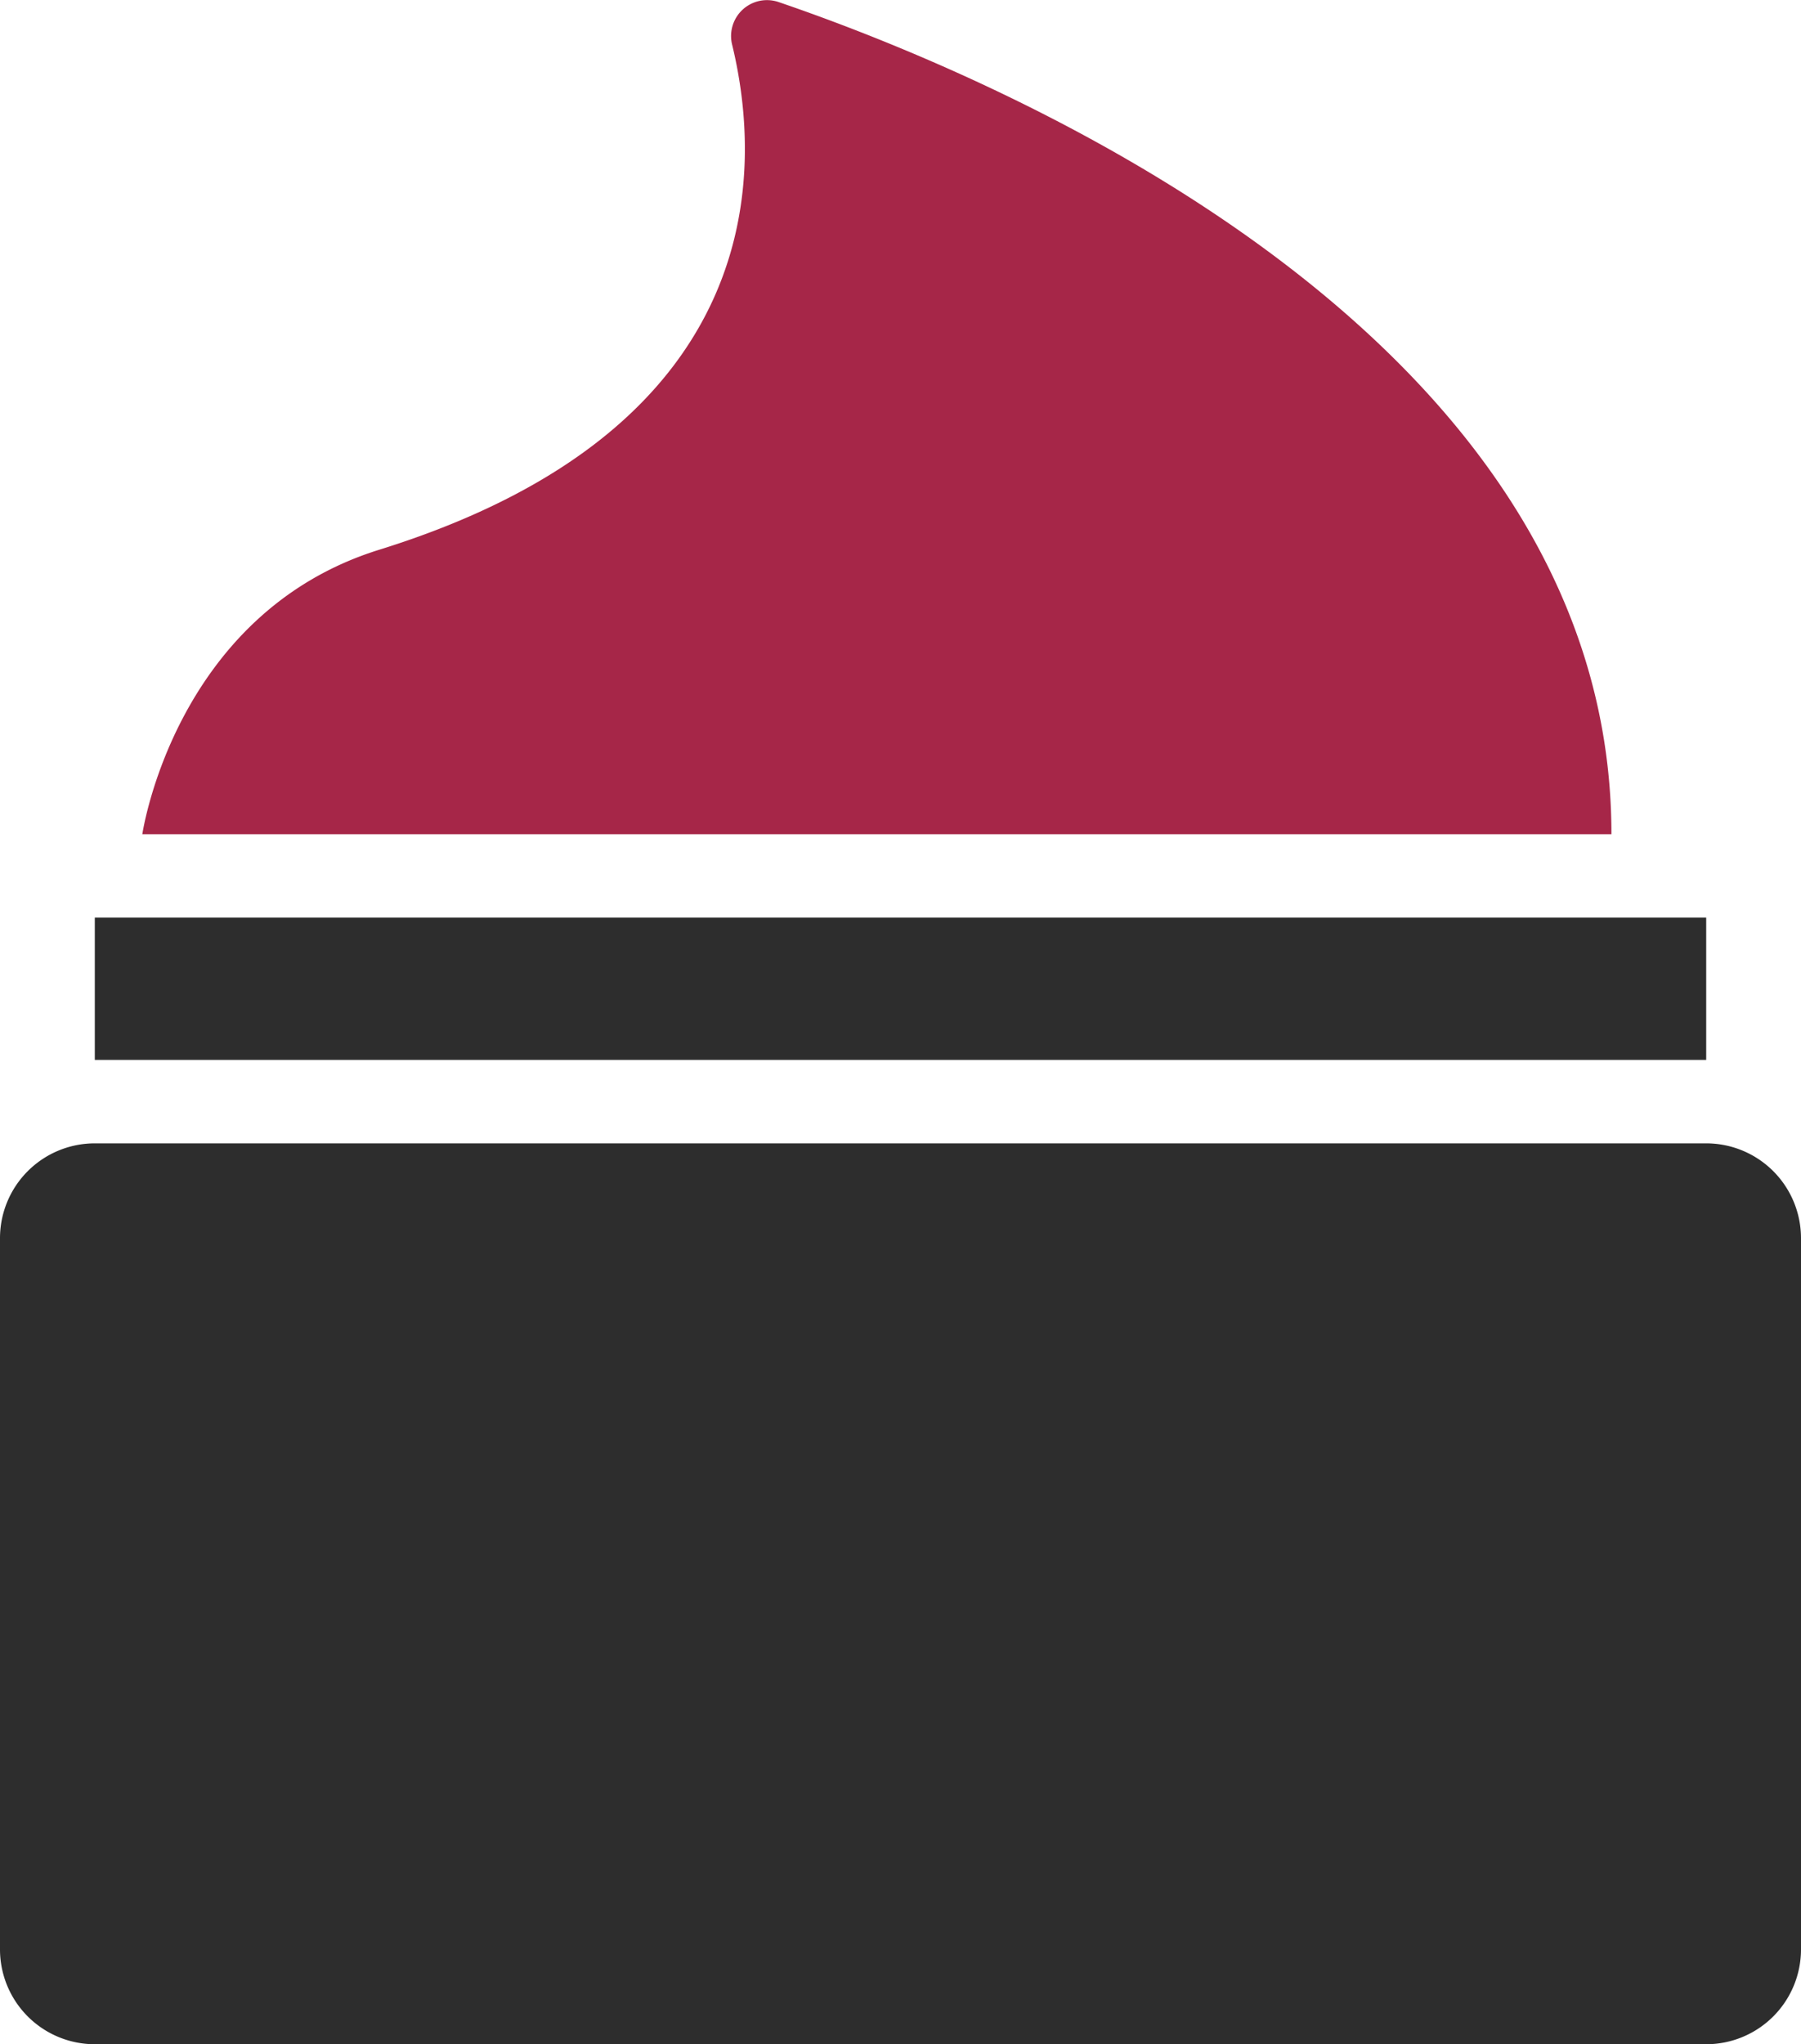
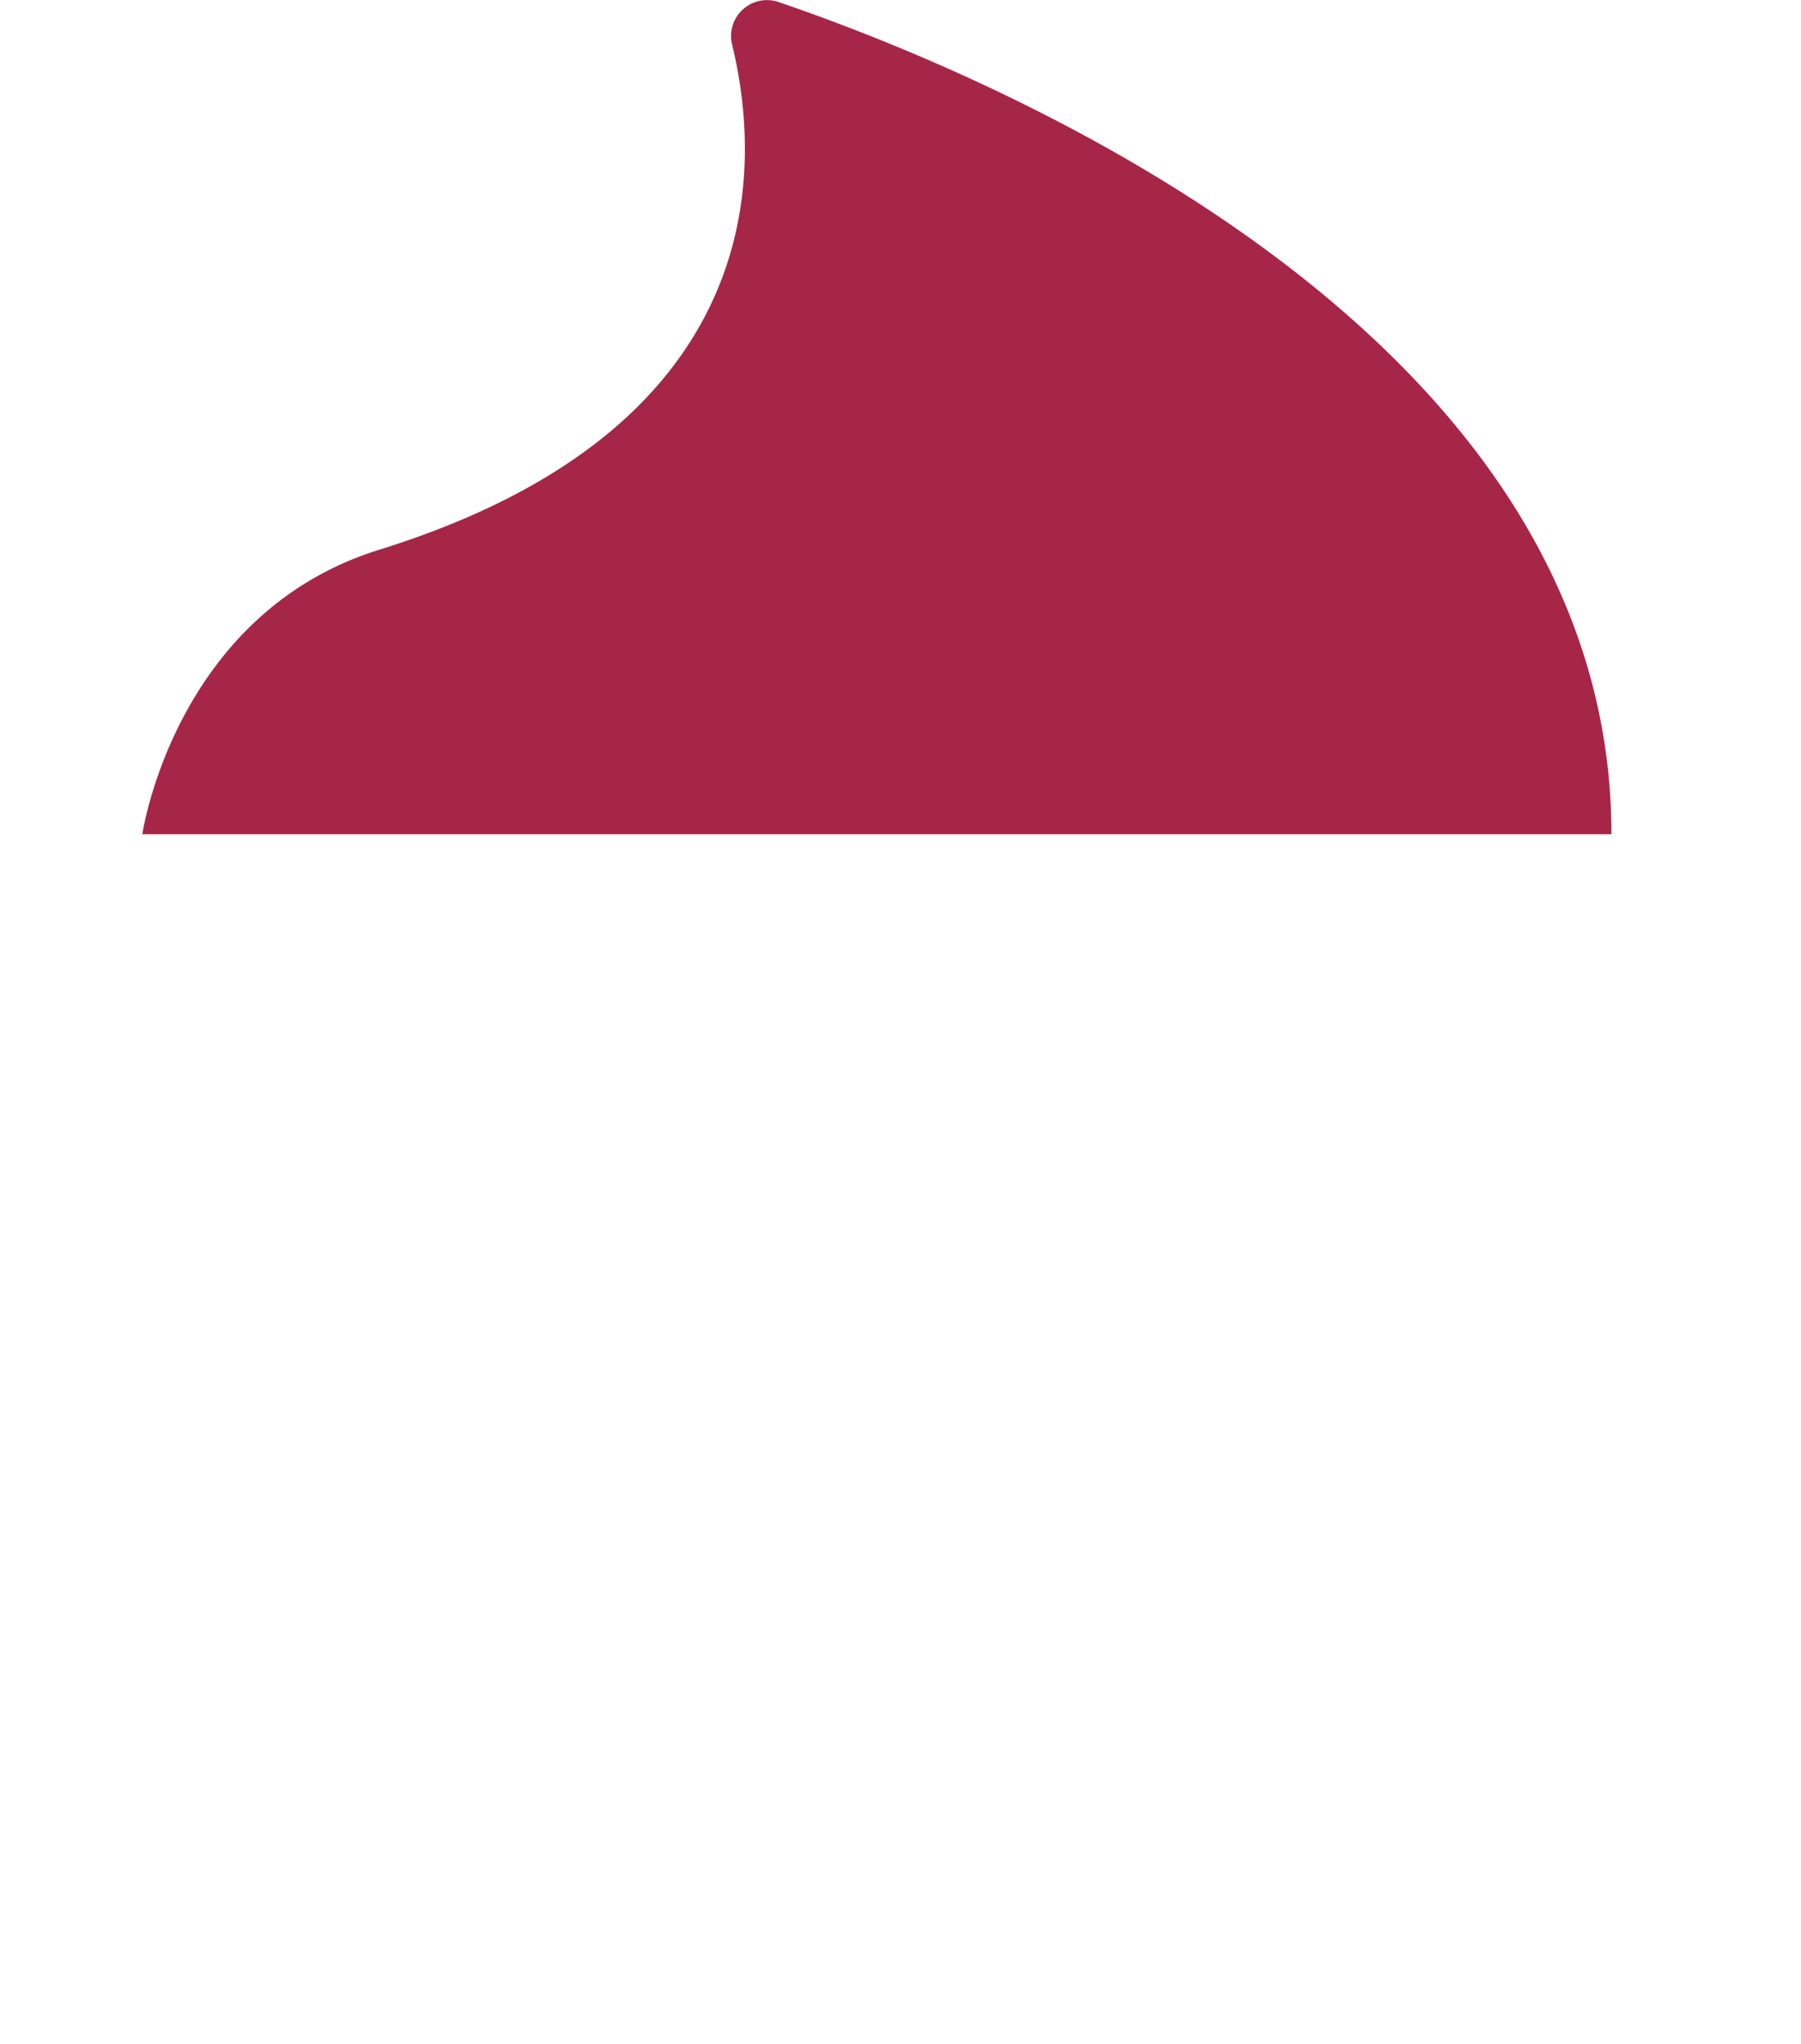
<svg xmlns="http://www.w3.org/2000/svg" width="38.468" height="43.644" viewBox="0 0 38.468 43.644">
  <g id="_x31_4" transform="translate(-7.59 0)">
-     <path id="_x3C_Path_x3E__26_" d="M44.033,62.277H9.615A2.025,2.025,0,0,0,7.59,64.3V79.486A2.025,2.025,0,0,0,9.615,81.51H44.033a2.025,2.025,0,0,0,2.025-2.025V64.3A2.025,2.025,0,0,0,44.033,62.277Zm0-4.819H9.615v3.037H44.033Z" transform="translate(0 -37.867)" fill="#2d2d2d" />
    <path id="_x3C_Path_x3E__25_" d="M30.085.042C34.552,1.566,47.879,7.015,47.879,17.81H16.5s.688-4.715,5.062-6.074C29.965,9.123,29.726,3.551,29.1.963A.767.767,0,0,1,30.085.042Z" transform="translate(-5.87 0)" fill="#a62648" fill-rule="evenodd" />
  </g>
</svg>